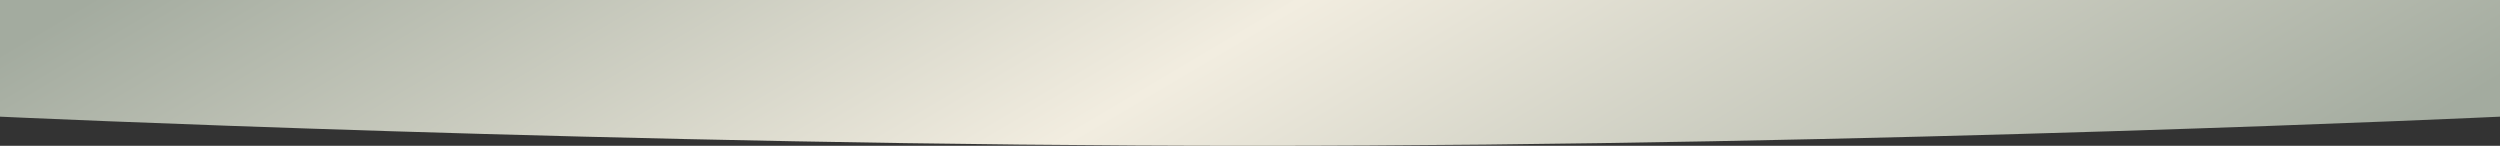
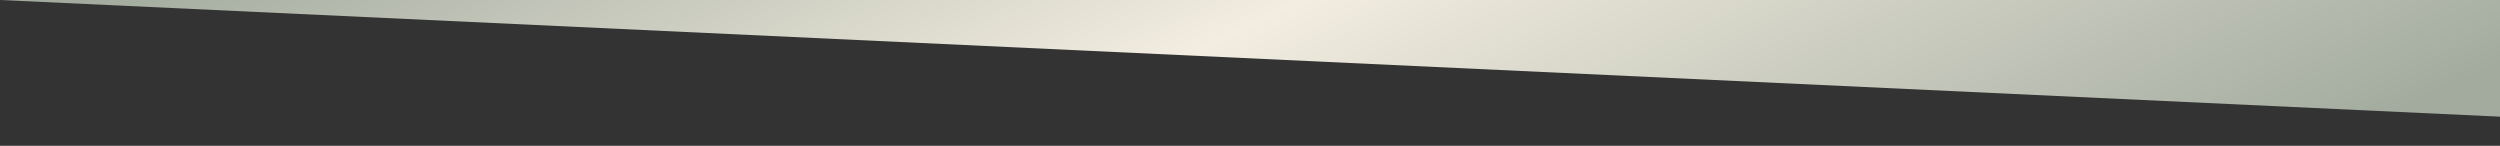
<svg xmlns="http://www.w3.org/2000/svg" width="1920" height="112" viewBox="0 0 1920 112">
  <rect x="0" y="0" width="1920" height="112" fill="#333333" stroke="none" />
  <defs>
    <linearGradient id="linear-gradient" x1="1" y1="0.5" x2="0" y2="0.402" gradientUnits="objectBoundingBox">
      <stop offset="0" stop-color="#a3ab9f" />
      <stop offset="0.523" stop-color="#f2ede0" />
      <stop offset="1" stop-color="#a3ab9f" />
    </linearGradient>
  </defs>
-   <path id="header_BG" data-name="header BG" d="M0,0H1920V89.6S1442,112,962,112,0,89.6,0,89.6Z" fill="url(#linear-gradient)" />
+   <path id="header_BG" data-name="header BG" d="M0,0H1920V89.6Z" fill="url(#linear-gradient)" />
</svg>